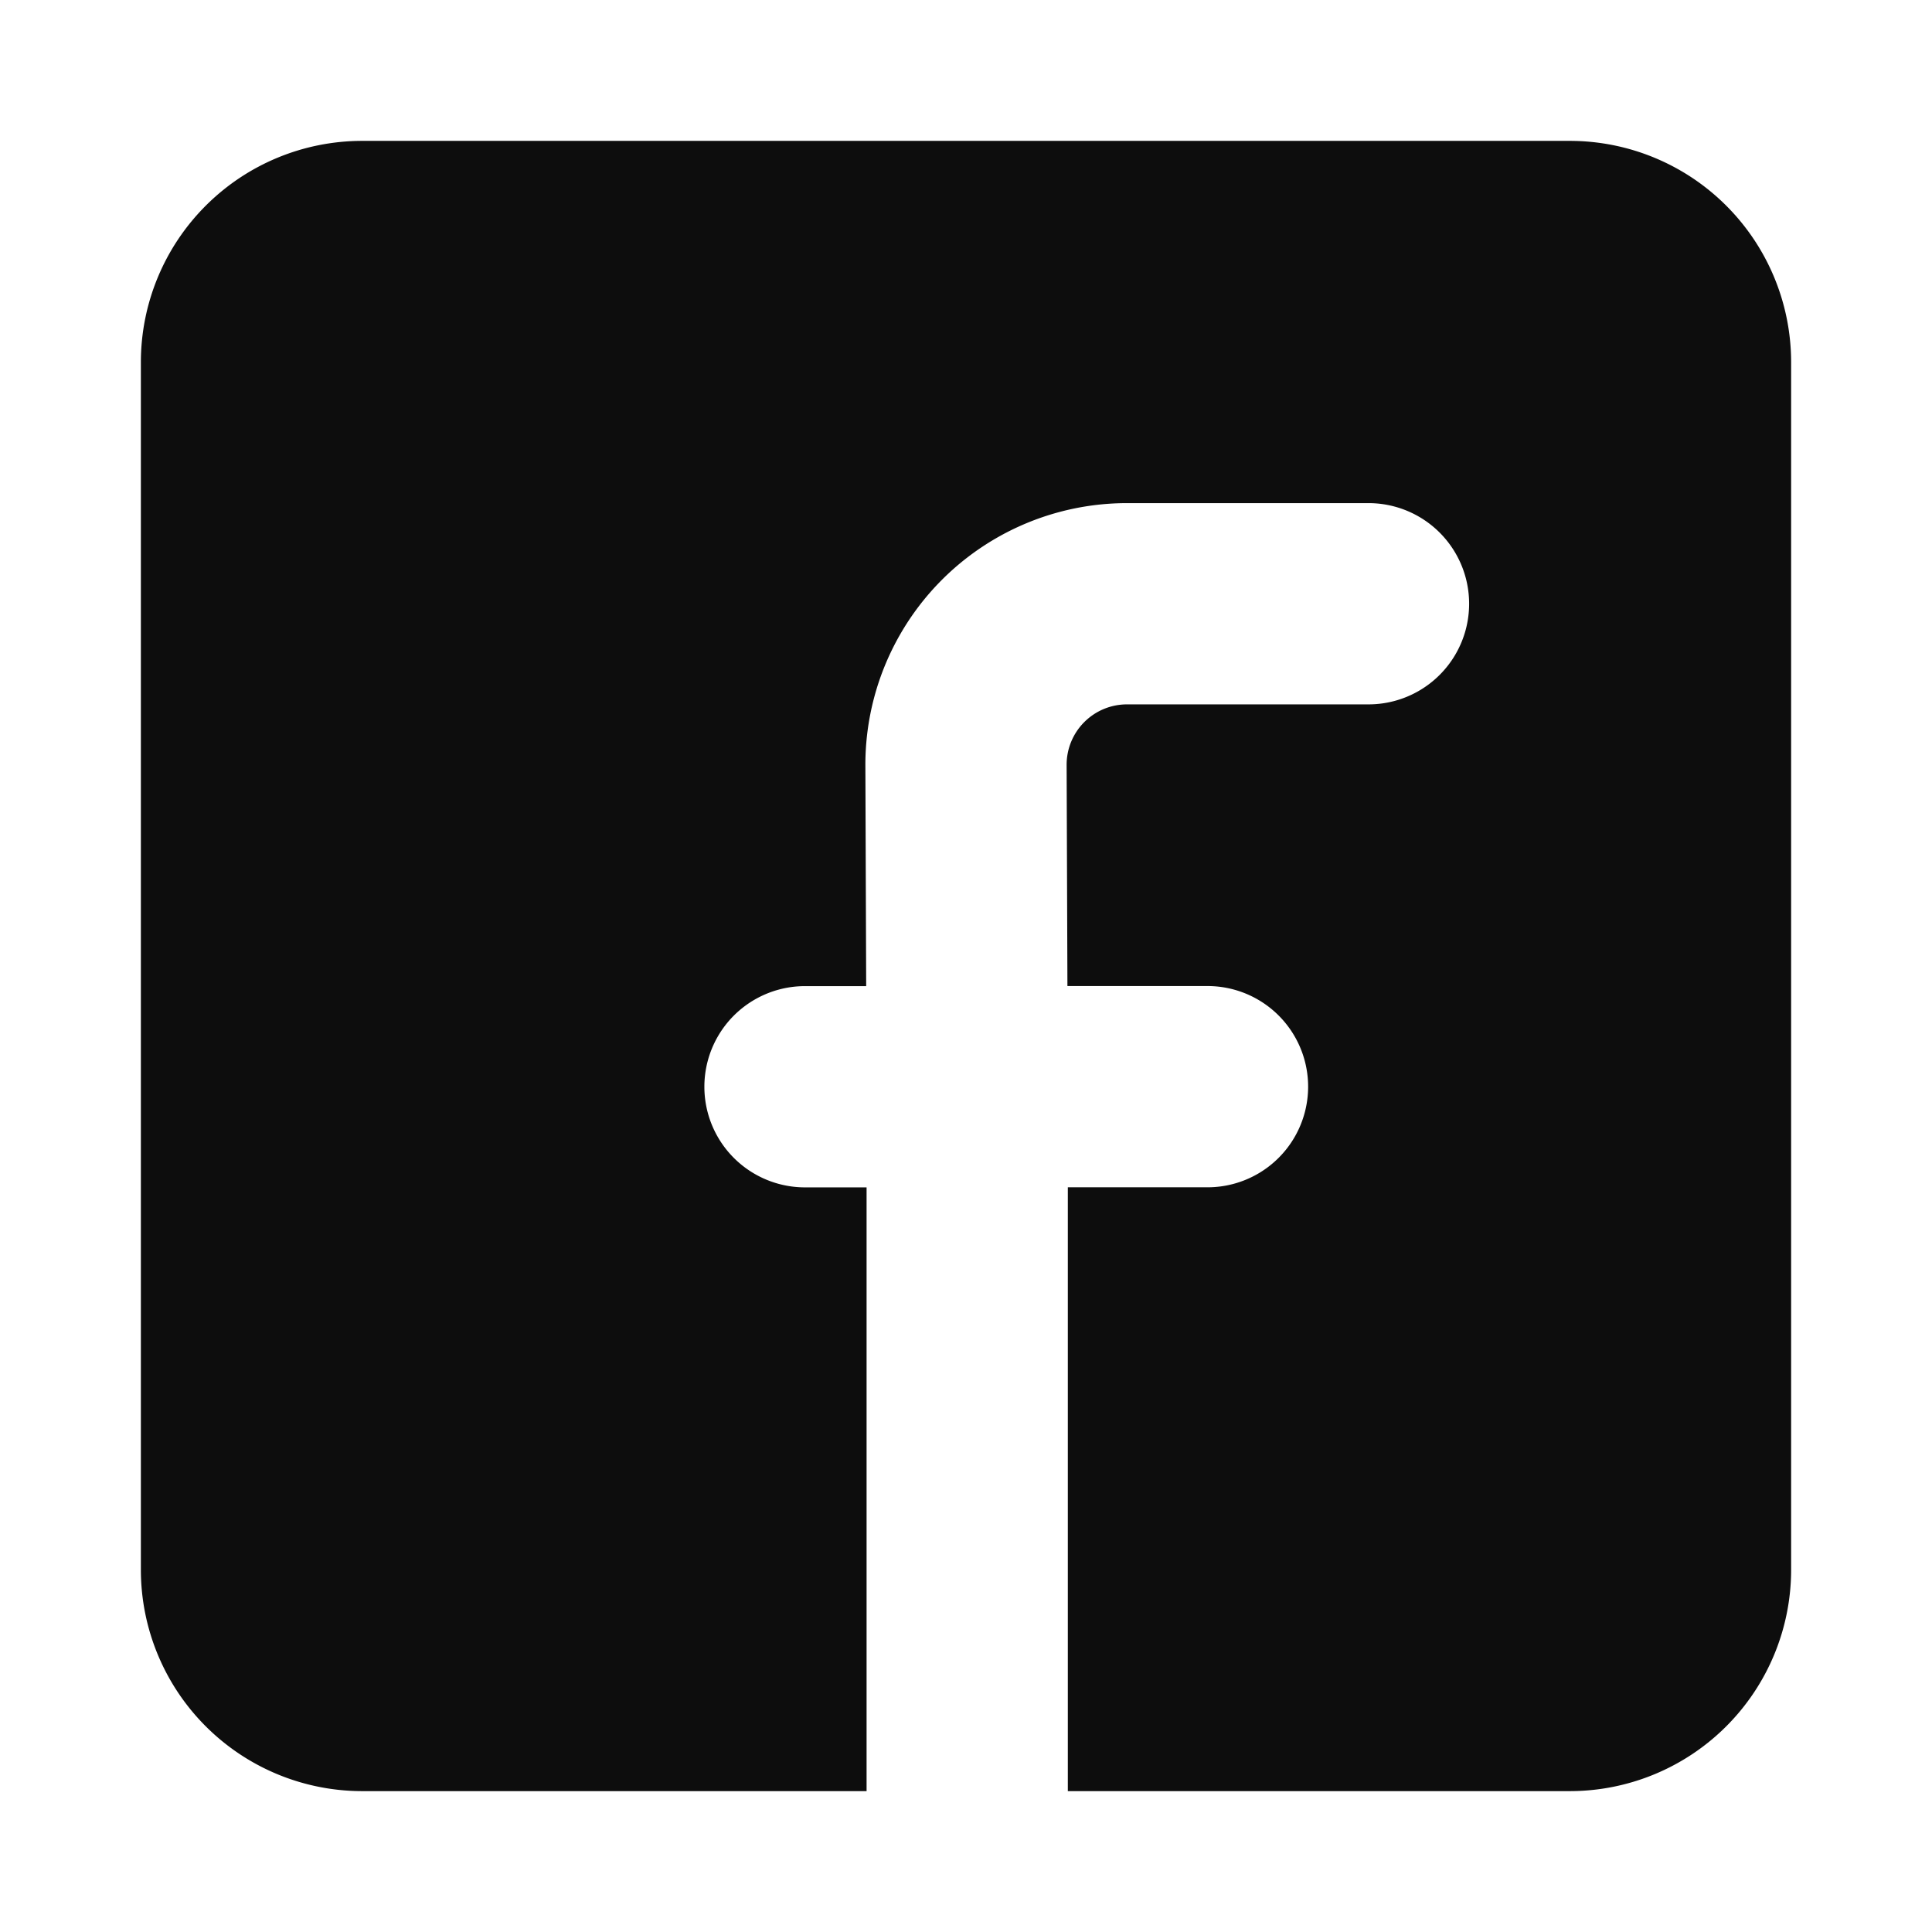
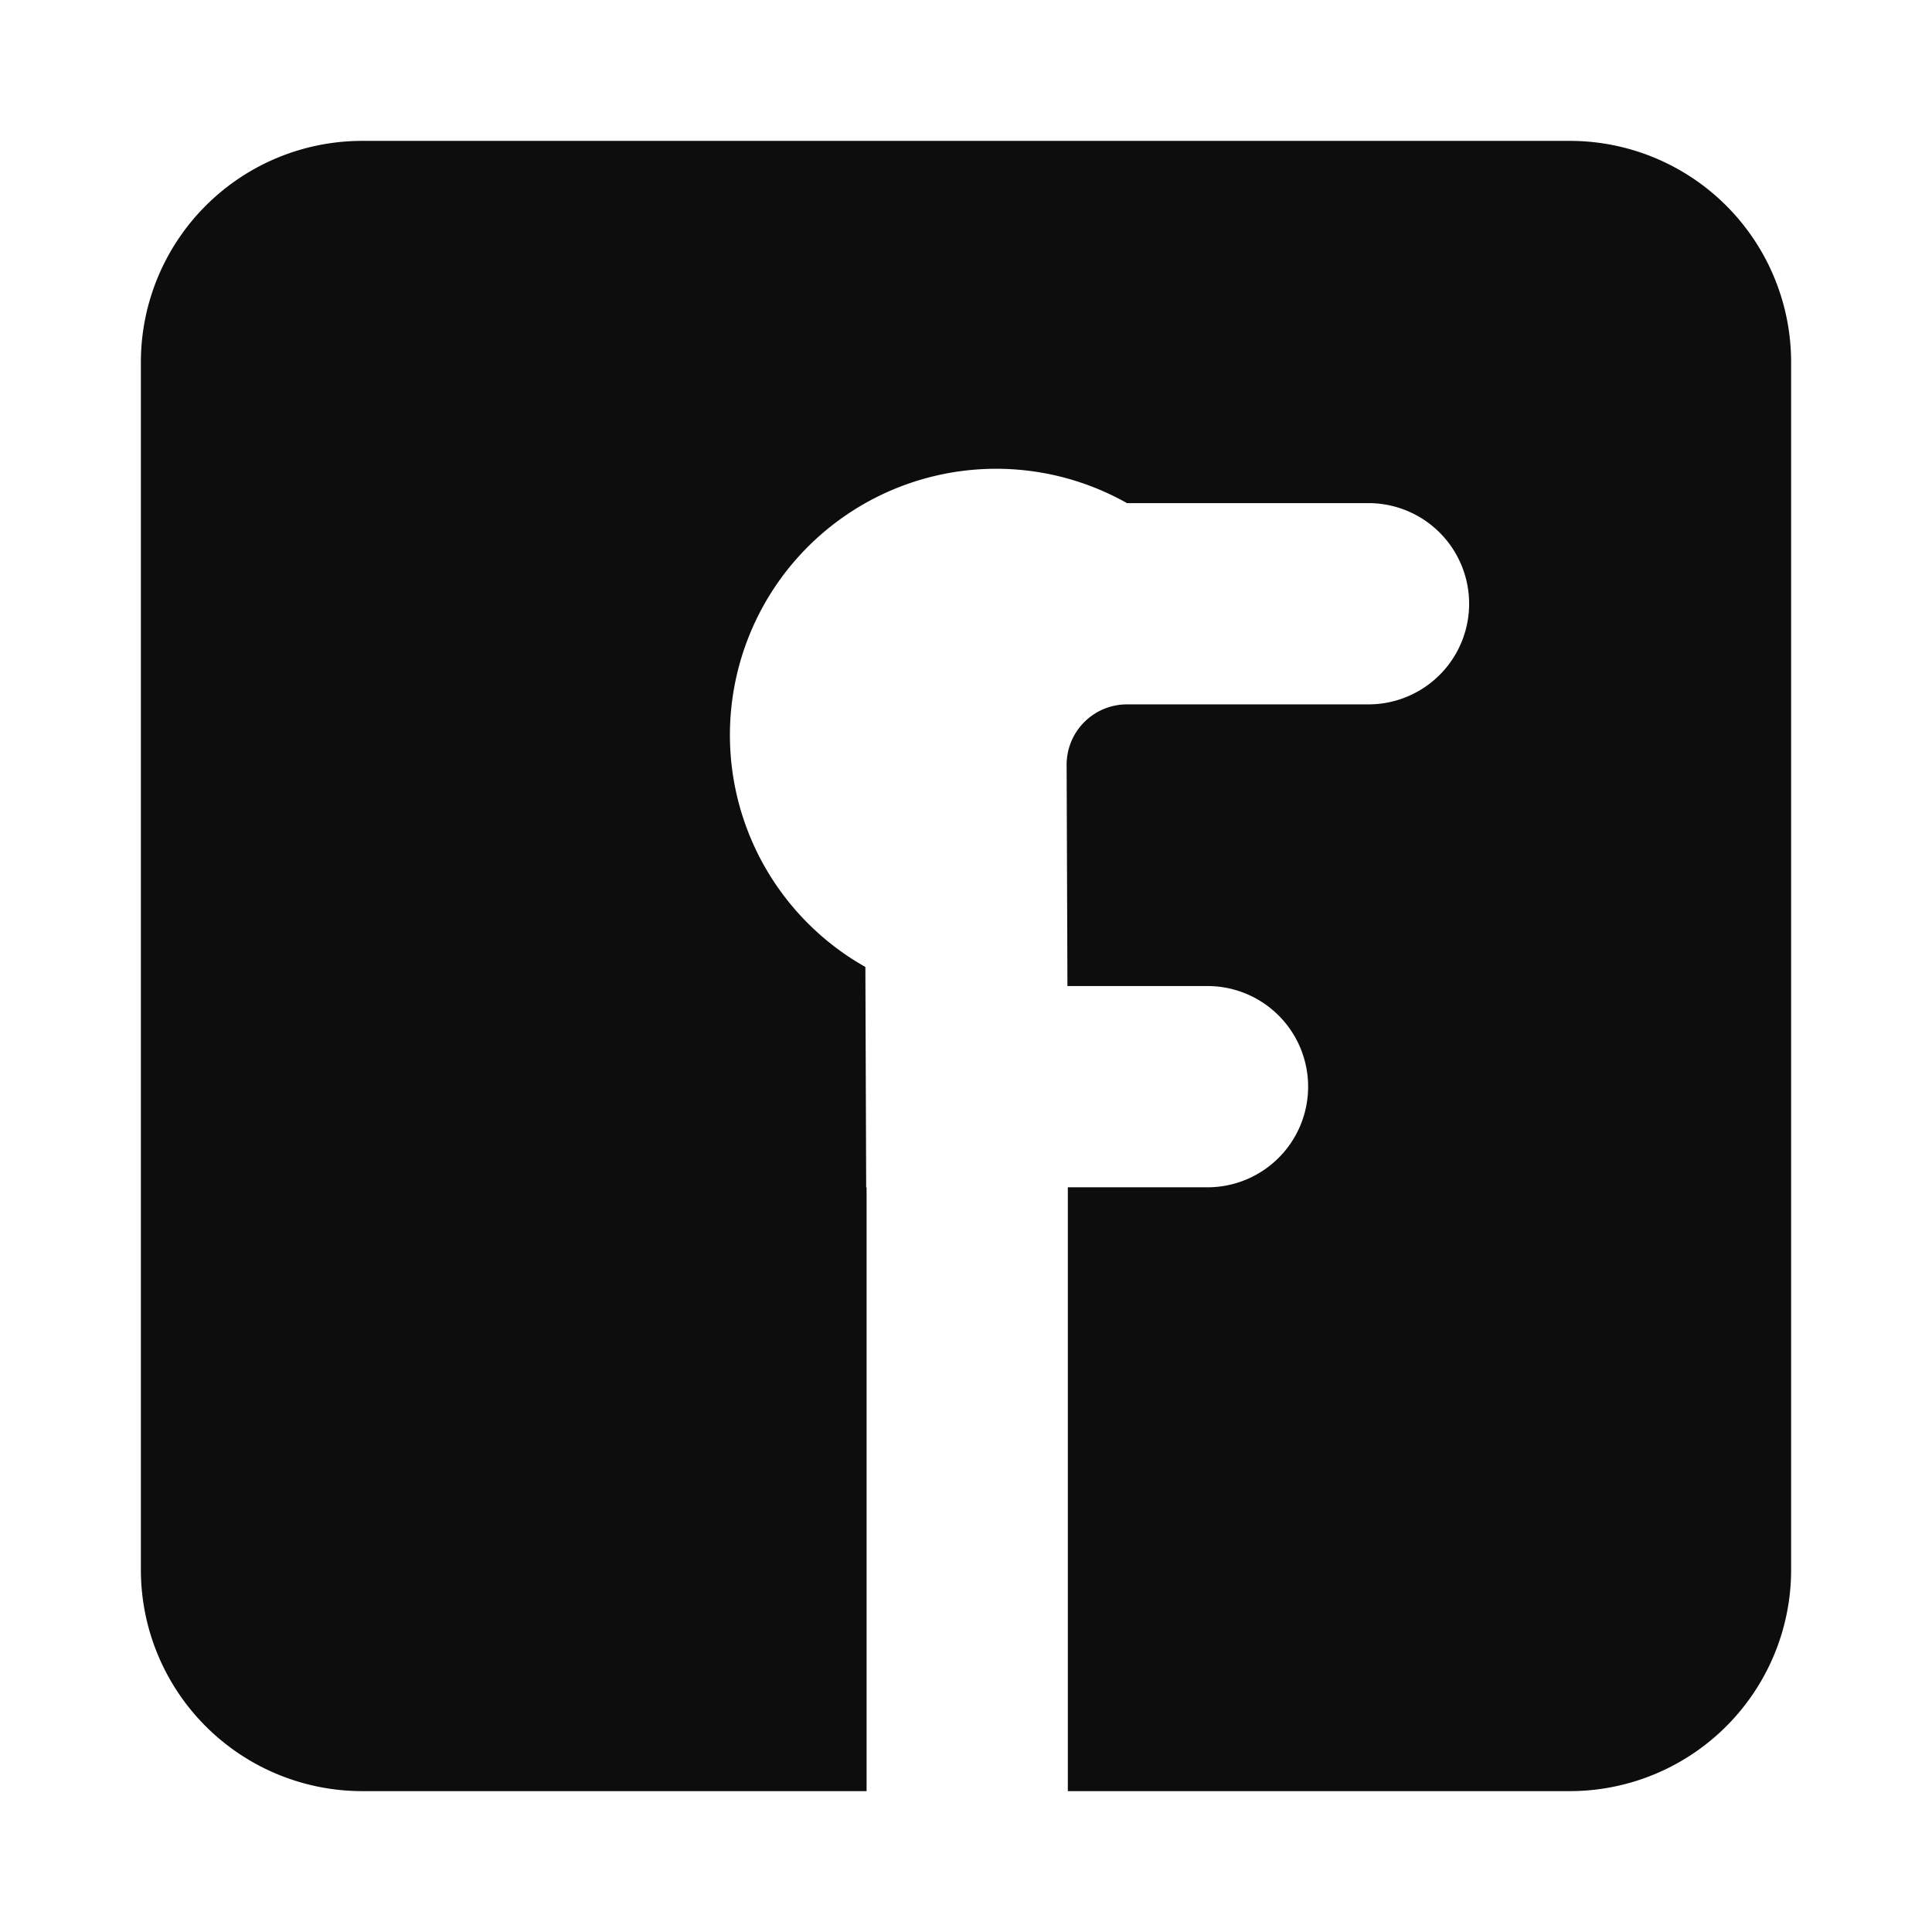
<svg xmlns="http://www.w3.org/2000/svg" width="24" height="24" fill="none">
-   <path fill="#0D0D0D" d="M4.5 1.75A2.75 2.75 0 0 0 1.75 4.5v15a2.75 2.75 0 0 0 2.75 2.75h6.265v-7.5H10a1.25 1.25 0 0 1 0-2.5h.76l-.01-2.738A3.25 3.25 0 0 1 14 6.25h3a1.25 1.25 0 1 1 0 2.5h-3a.75.75 0 0 0-.75.753l.01 2.746H15a1.25 1.25 0 0 1 0 2.5h-1.735v7.501H19.5a2.75 2.75 0 0 0 2.75-2.75v-15a2.75 2.75 0 0 0-2.75-2.75h-15Z" />
+   <path fill="#0D0D0D" d="M4.5 1.75A2.75 2.75 0 0 0 1.75 4.5v15a2.75 2.75 0 0 0 2.75 2.75h6.265v-7.5H10h.76l-.01-2.738A3.25 3.25 0 0 1 14 6.25h3a1.25 1.25 0 1 1 0 2.5h-3a.75.75 0 0 0-.75.753l.01 2.746H15a1.25 1.25 0 0 1 0 2.5h-1.735v7.501H19.5a2.75 2.75 0 0 0 2.75-2.75v-15a2.75 2.75 0 0 0-2.75-2.75h-15Z" />
</svg>